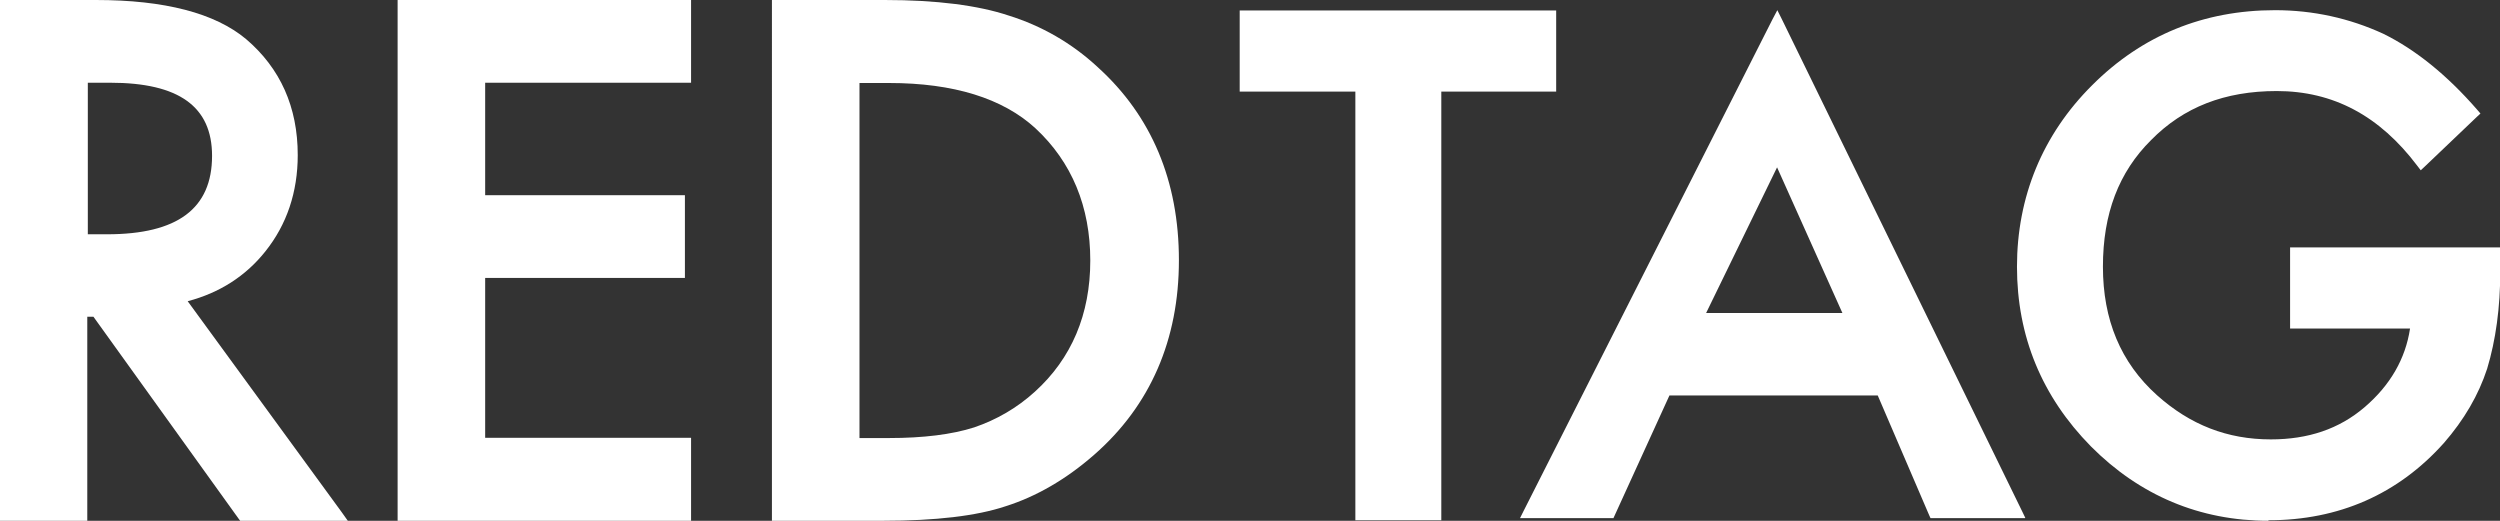
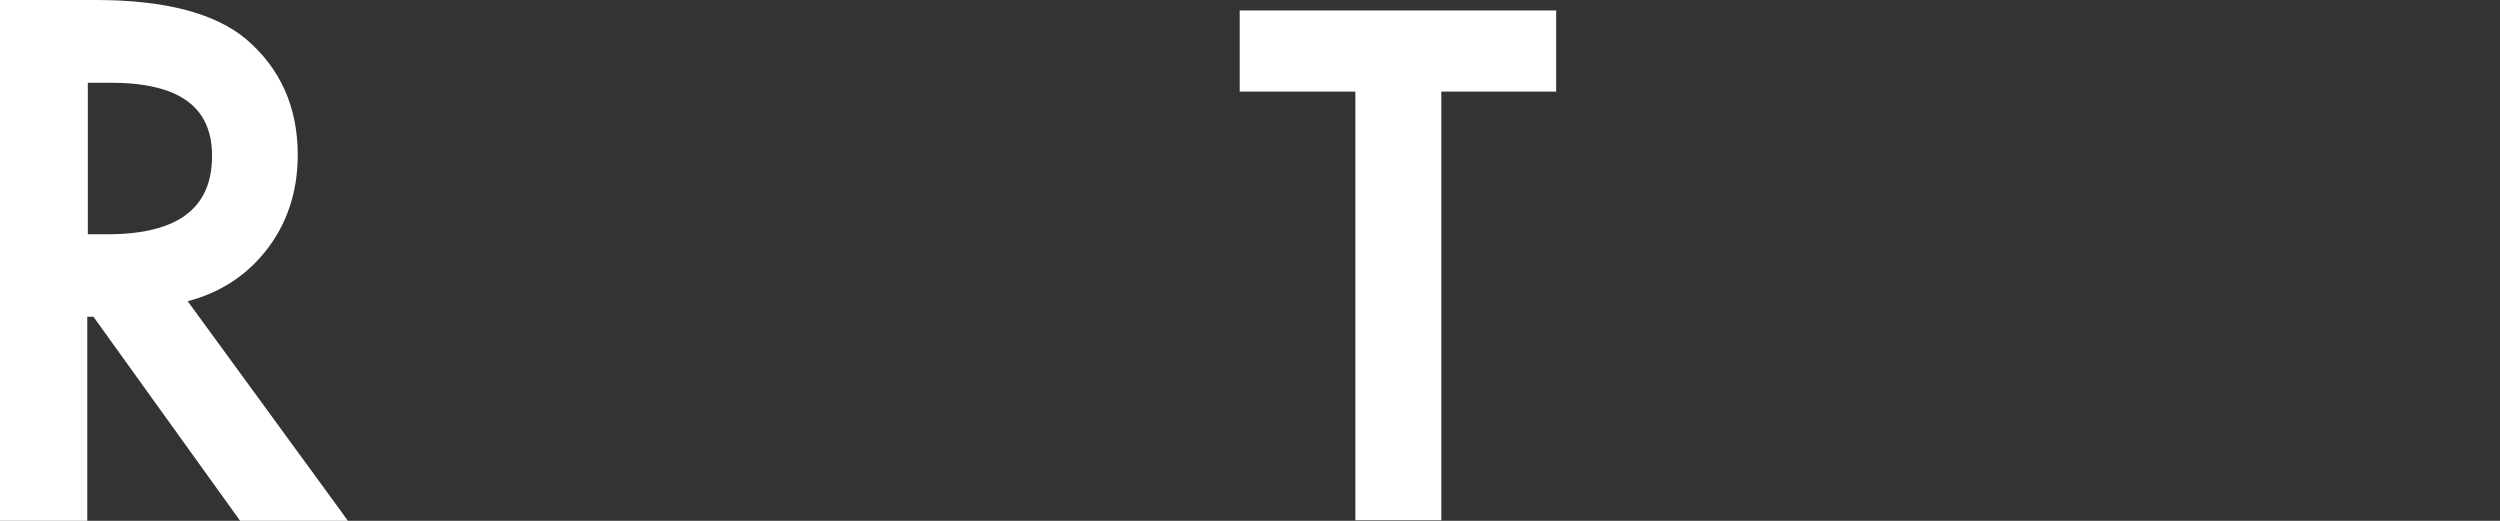
<svg xmlns="http://www.w3.org/2000/svg" id="Layer_2" data-name="Layer 2" viewBox="0 0 93.37 19.45">
  <rect x="0" y="0" width="93.37" height="19.45" fill="#333333" stroke="none" />
  <defs>
    <style>
      .cls-1 {
        fill: #fff;
      }
    </style>
  </defs>
  <g id="Layer_1-2" data-name="Layer 1">
    <g>
-       <polygon class="cls-1" points="25.81 19.45 25.61 19.45 15.04 19.45 14.85 19.45 14.85 19.25 14.85 .2 14.85 0 15.04 0 25.61 0 25.81 0 25.81 .2 25.81 2.9 25.81 3.09 25.61 3.09 18.12 3.09 18.12 7.29 25.39 7.29 25.58 7.29 25.58 7.48 25.58 10.19 25.58 10.38 25.39 10.38 18.12 10.38 18.12 16.35 25.61 16.35 25.81 16.35 25.81 16.55 25.81 19.25 25.81 19.45" />
-       <path class="cls-1" d="m32.99,19.45h-4.16V0h4.21c1.94,0,3.49.2,4.63.58,1.22.38,2.35,1.02,3.33,1.93,2.01,1.82,3.03,4.25,3.03,7.21s-1.06,5.42-3.16,7.26c-1.06.93-2.18,1.57-3.32,1.93-1.08.36-2.61.54-4.56.54m-.89-3.09h1.11c1.26,0,2.34-.13,3.18-.4.82-.28,1.59-.72,2.26-1.33,1.37-1.24,2.07-2.89,2.07-4.9s-.69-3.68-2.05-4.94c-1.22-1.12-3.06-1.69-5.46-1.69h-1.11v13.26Z" />
      <path class="cls-1" d="m12.99,19.45h-4.02l-.06-.08-5.42-7.54h-.23v7.62H0V0h3.58C6.15,0,8.03.49,9.19,1.46c1.28,1.09,1.93,2.54,1.93,4.33,0,1.39-.41,2.6-1.21,3.6-.74.93-1.72,1.55-2.9,1.86l5.76,7.89.22.31ZM3.28,8.75h.72c2.63,0,3.92-.96,3.92-2.93,0-1.84-1.24-2.73-3.8-2.73h-.84v5.66Z" />
      <polygon class="cls-1" points="53.83 19.43 53.64 19.43 50.81 19.43 50.62 19.43 50.62 19.24 50.62 3.42 46.49 3.42 46.3 3.42 46.3 3.22 46.3 .58 46.3 .39 46.49 .39 57.94 .39 58.12 .39 58.12 .58 58.12 3.22 58.12 3.42 57.94 3.42 53.83 3.42 53.83 19.24 53.83 19.43" />
-       <path class="cls-1" d="m75.63,19.35h-3.53l-.05-.11-1.92-4.47h-7.78l-2.04,4.47-.05.11h-3.49l.14-.28L66.2.72l.18-.34.17.34,8.96,18.35.13.27Zm-11.92-7.66h5.1l-2.44-5.44-2.65,5.44Z" />
-       <path class="cls-1" d="m84.72,19.45c-2.56,0-4.8-.94-6.63-2.78-1.83-1.86-2.76-4.11-2.76-6.71s.95-4.93,2.81-6.78c1.86-1.86,4.16-2.8,6.83-2.8,1.42,0,2.78.3,4.04.88,1.2.59,2.38,1.54,3.51,2.84l.12.14-.13.12-1.94,1.85-.16.15-.13-.17c-1.41-1.87-3.14-2.79-5.25-2.79-1.94,0-3.48.6-4.69,1.83-1.21,1.2-1.8,2.75-1.8,4.73s.66,3.58,2.02,4.8c1.24,1.11,2.63,1.65,4.25,1.65,1.4,0,2.55-.39,3.5-1.2.96-.82,1.53-1.81,1.7-2.94h-4.48v-3.03h7.85v.89c0,1.36-.17,2.58-.49,3.64-.32.98-.86,1.91-1.62,2.78-1.71,1.91-3.92,2.88-6.55,2.88" />
    </g>
  </g>
</svg>